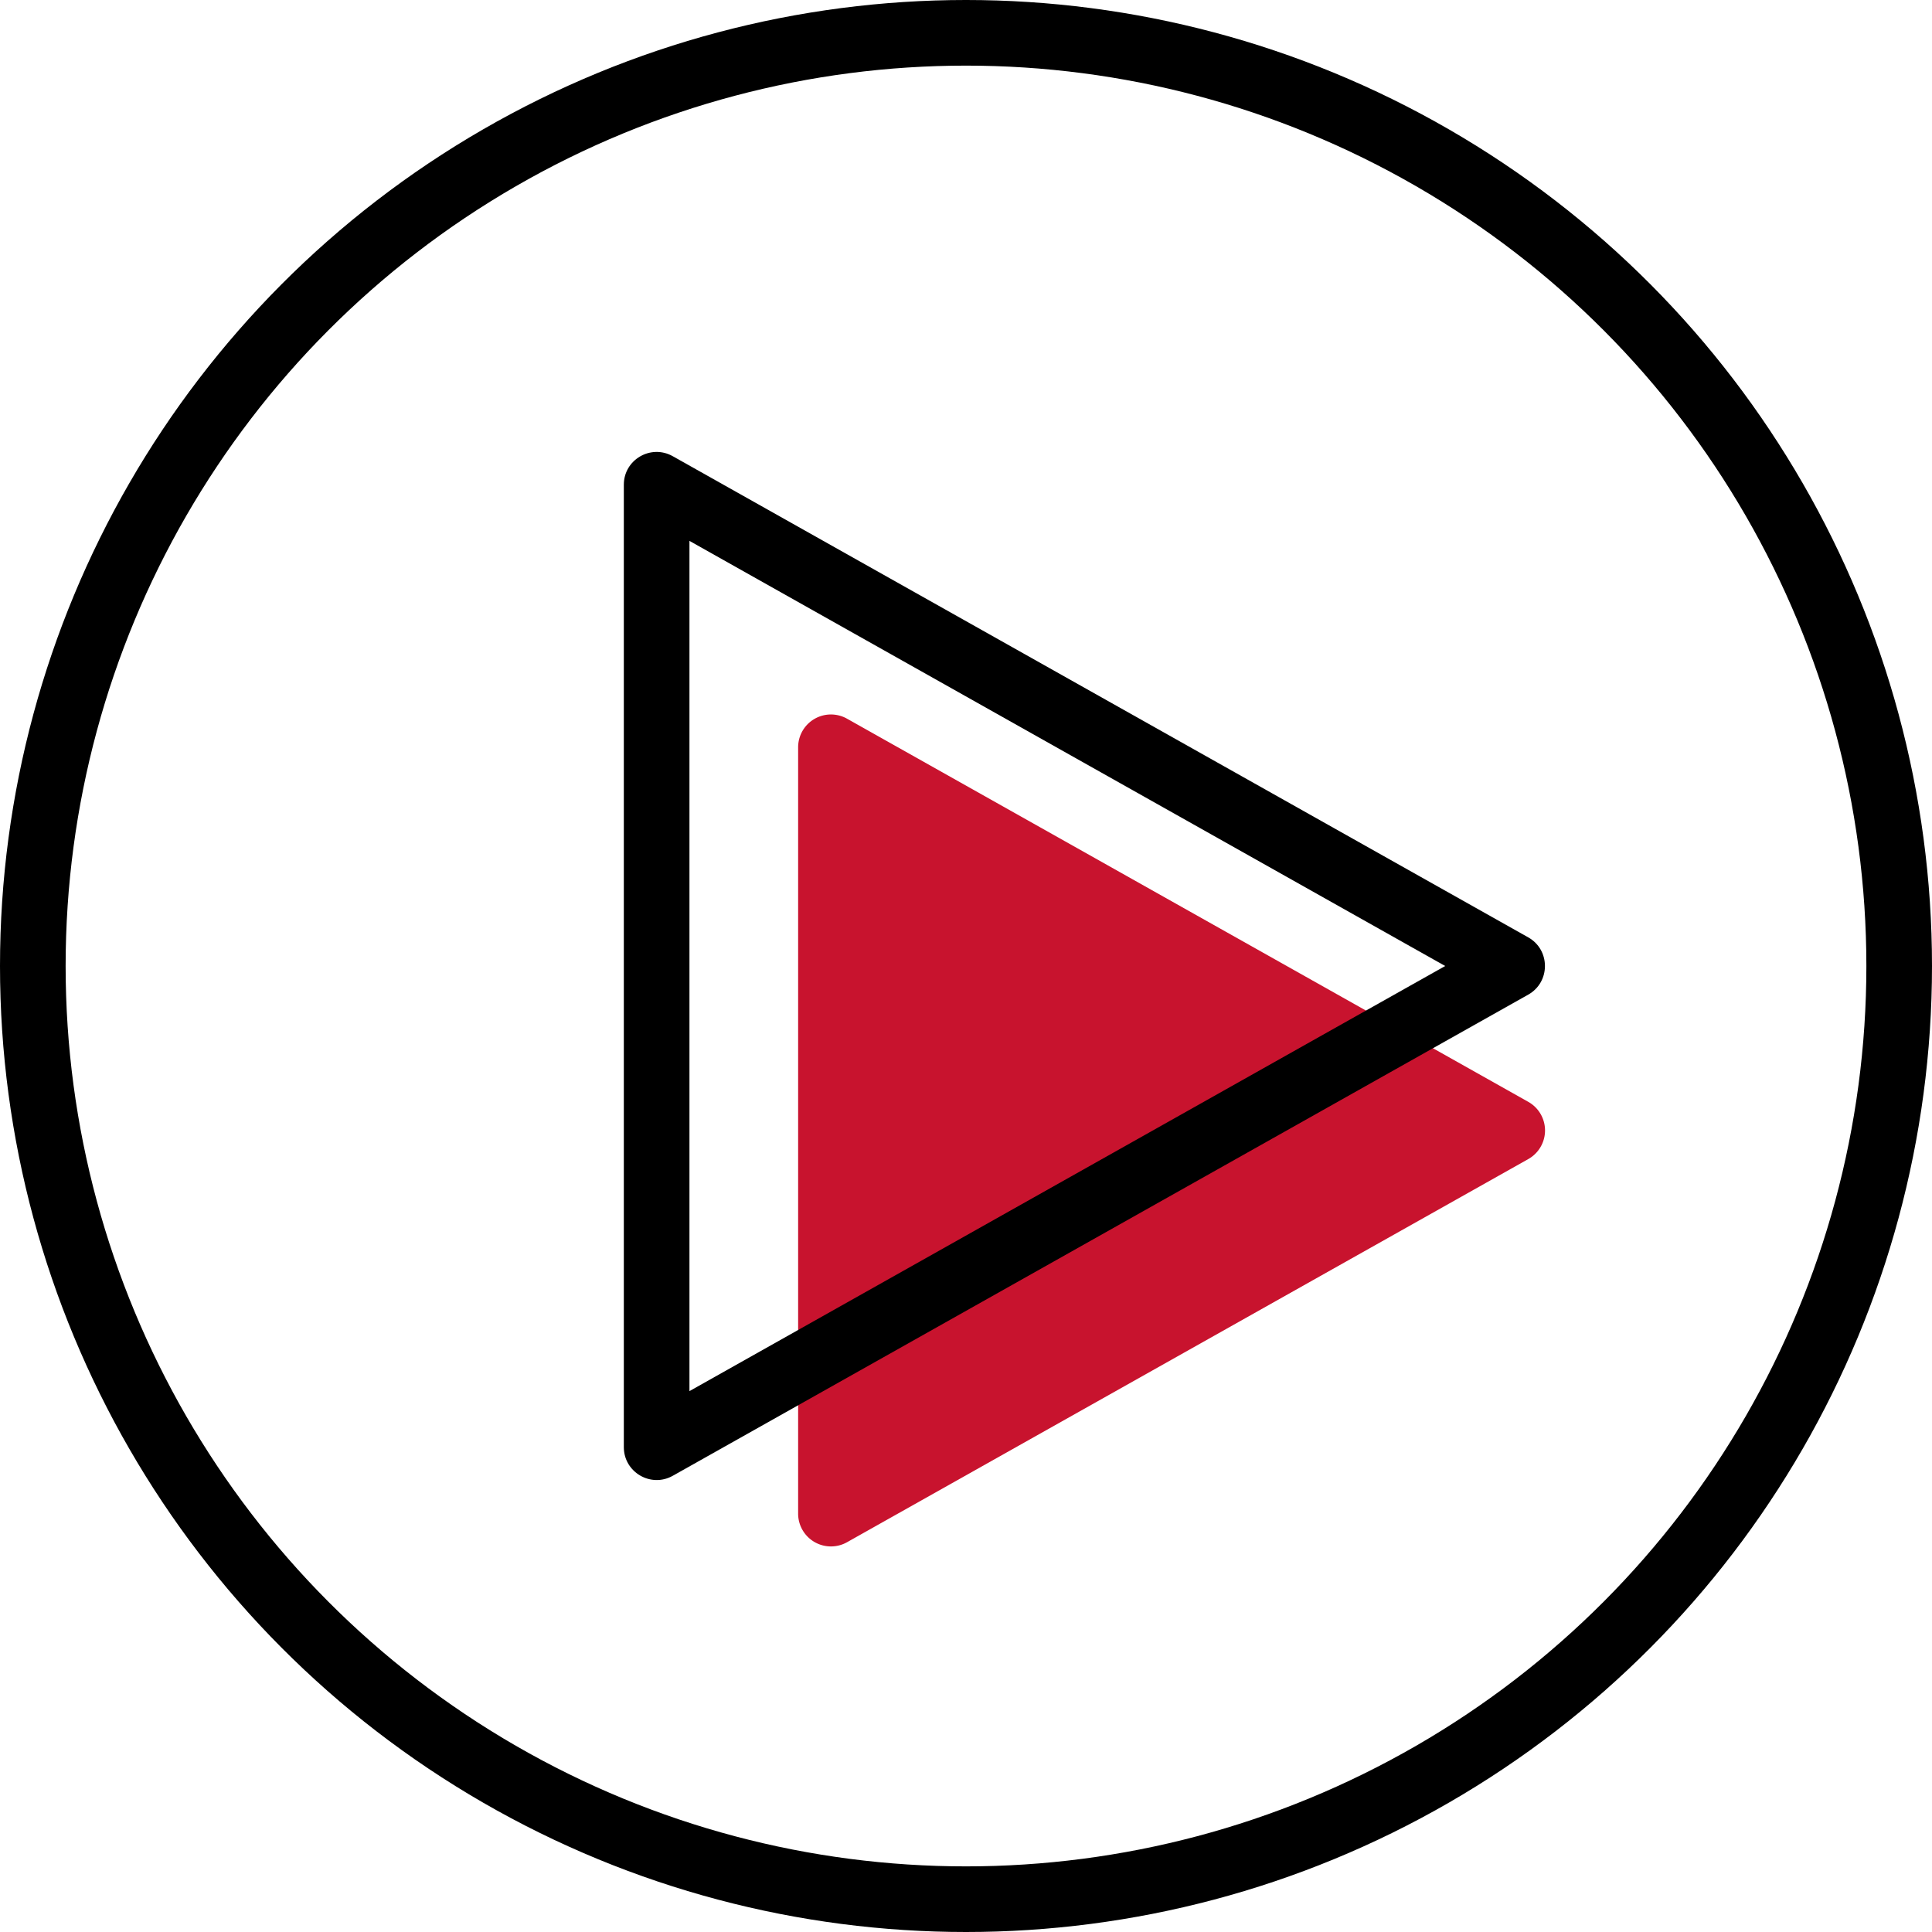
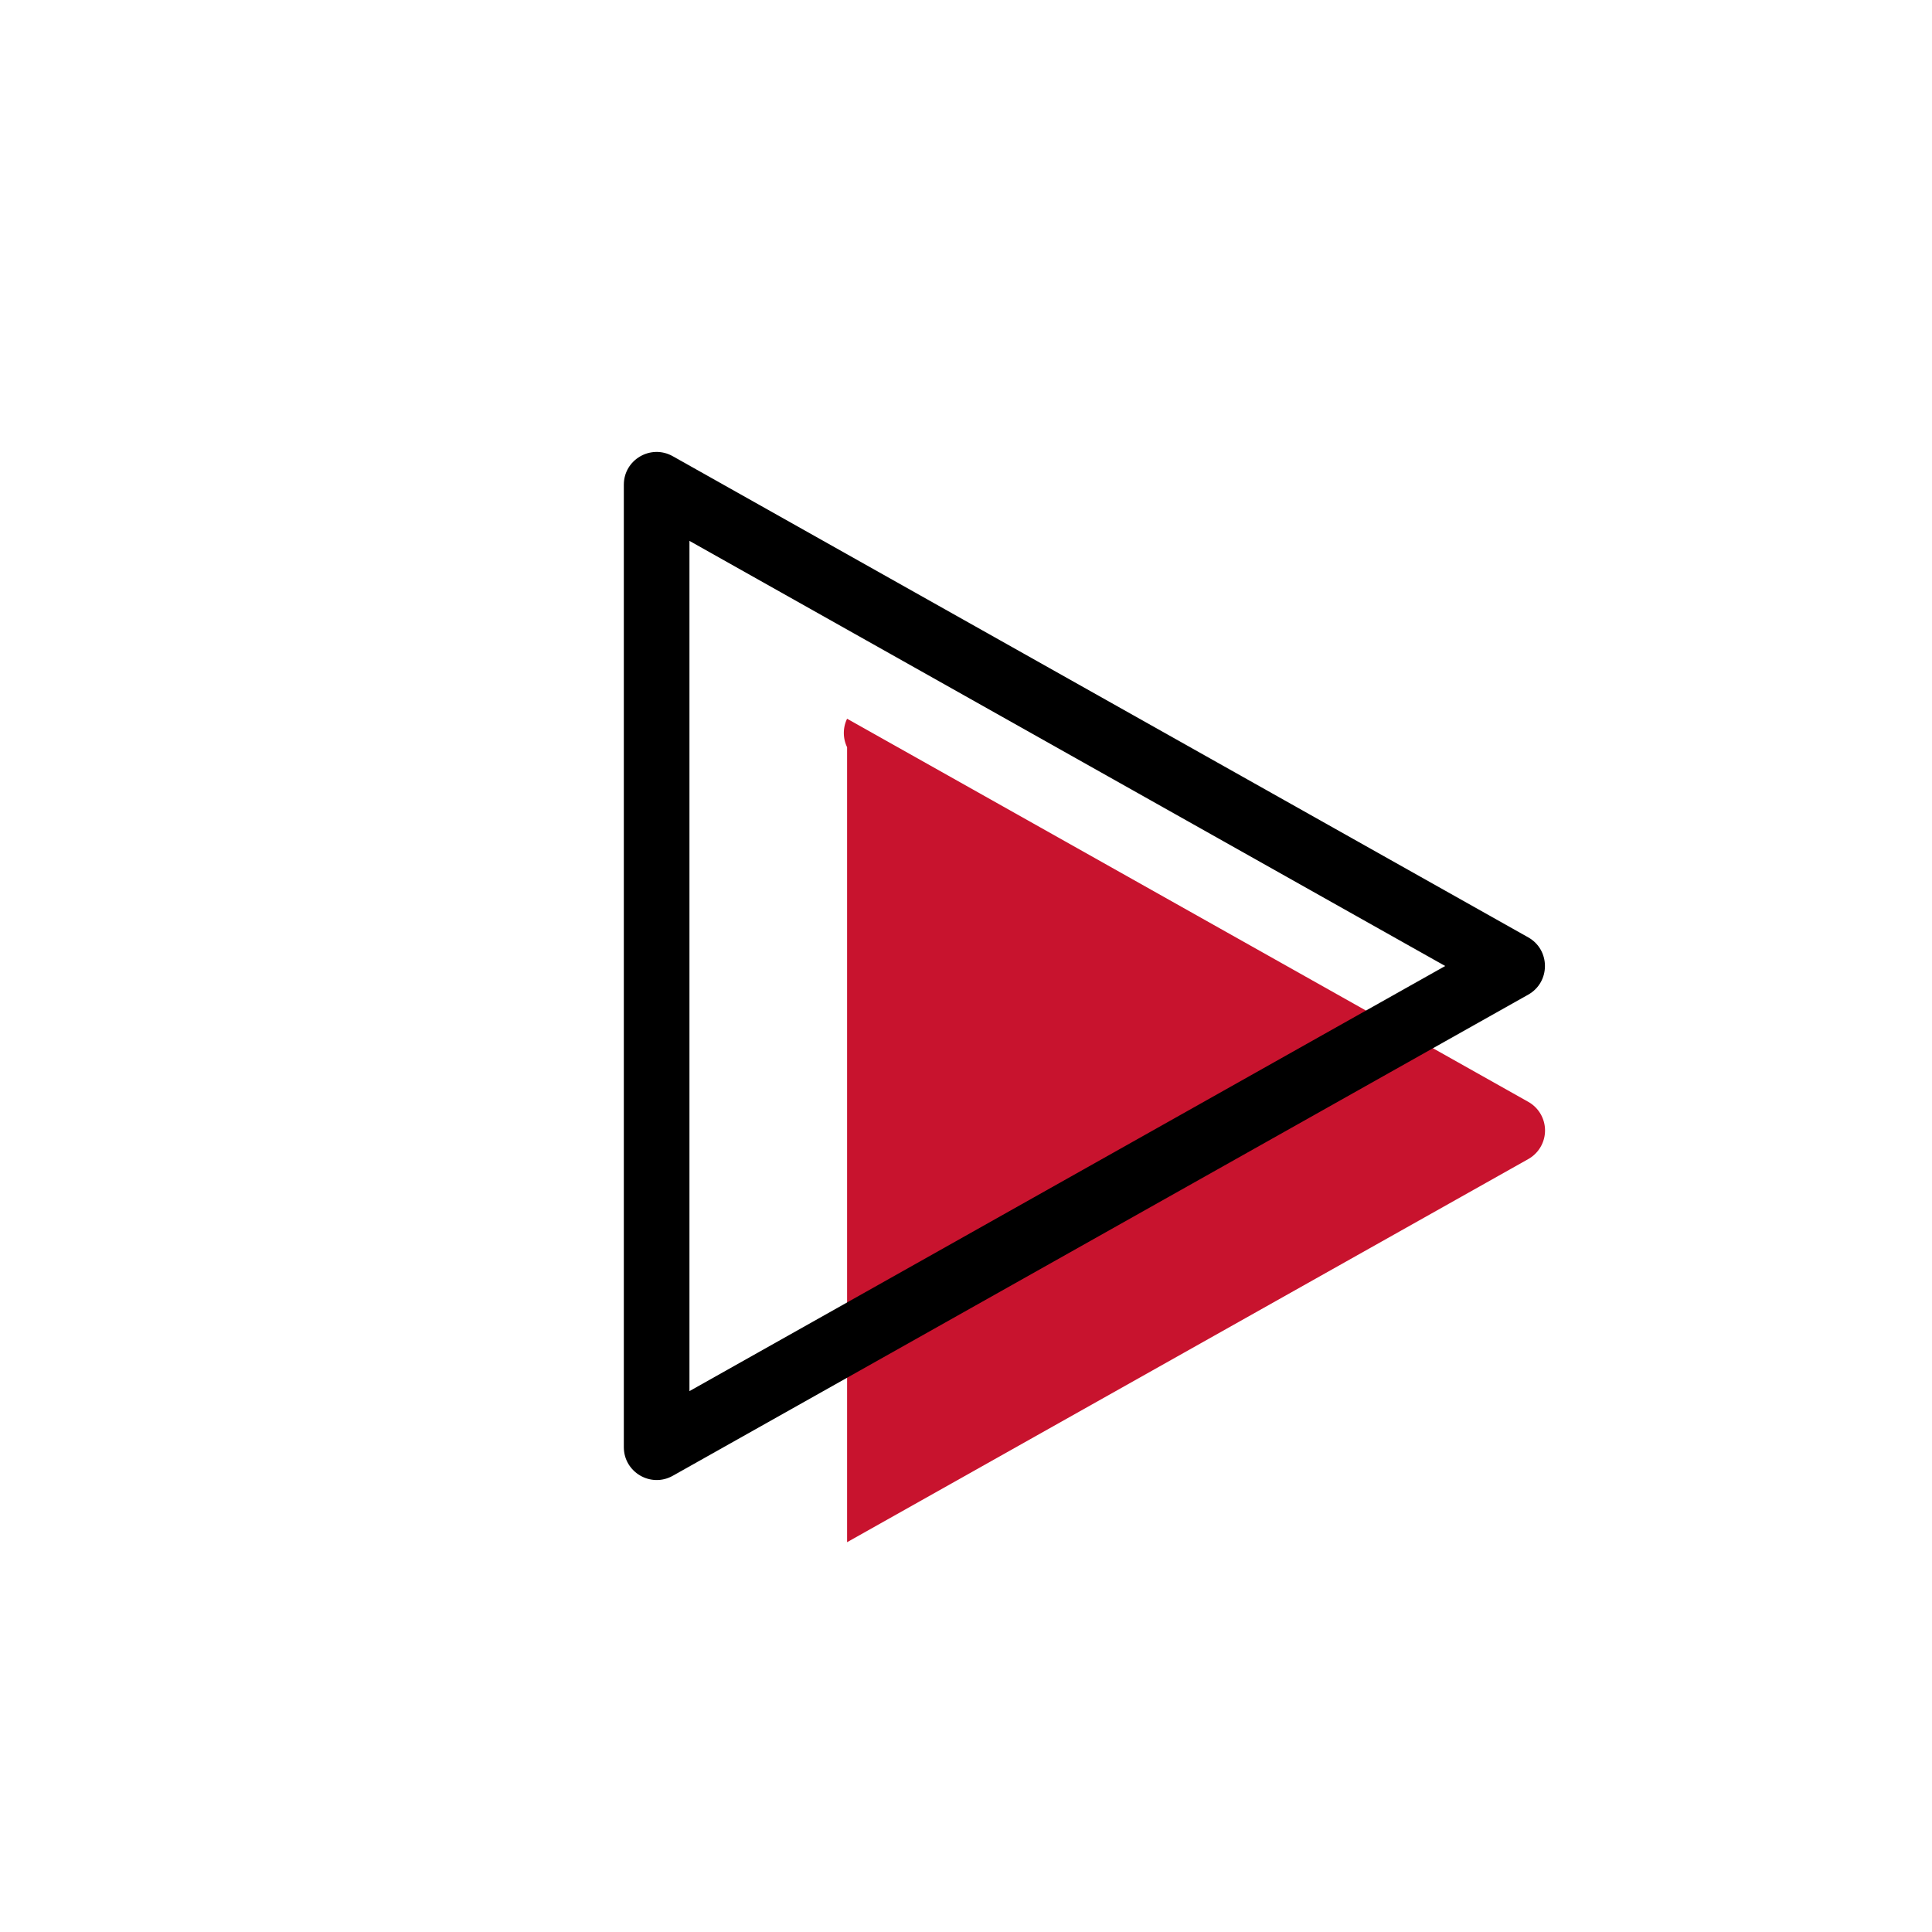
<svg xmlns="http://www.w3.org/2000/svg" width="14.72" height="14.72" viewBox="0 0 14.72 14.72">
  <g id="Group_9231" data-name="Group 9231" transform="translate(18788 18780)">
-     <path id="Polygon_3" data-name="Polygon 3" d="M3.129.387a.25.25,0,0,1,.436,0l2.919,5.19a.25.25,0,0,1-.218.373H.427A.25.25,0,0,1,.21,5.577Z" transform="translate(-18775.969 -18774.734) rotate(90)" fill="#c8132e" />
+     <path id="Polygon_3" data-name="Polygon 3" d="M3.129.387a.25.25,0,0,1,.436,0l2.919,5.19H.427A.25.25,0,0,1,.21,5.577Z" transform="translate(-18775.969 -18774.734) rotate(90)" fill="#c8132e" />
    <g id="Ellipse_243" data-name="Ellipse 243" transform="translate(-18788 -18780)" fill="none" stroke="#000" stroke-width="0.5">
      <circle cx="7.36" cy="7.36" r="7.36" stroke="none" />
-       <circle cx="7.36" cy="7.36" r="7.11" fill="none" />
    </g>
    <g id="Polygon_2" data-name="Polygon 2" transform="translate(-18775.969 -18776.734) rotate(90)" fill="none" stroke-linecap="round">
      <path d="M3.876.387a.25.25,0,0,1,.436,0L7.978,6.905a.25.25,0,0,1-.218.373H.427A.25.25,0,0,1,.21,6.905Z" stroke="none" />
      <path d="M 4.094 1.02 L 0.855 6.778 L 7.333 6.778 L 4.094 1.02 M 4.094 0.26 C 4.179 0.26 4.264 0.302 4.312 0.387 L 7.978 6.905 C 8.072 7.072 7.951 7.278 7.76 7.278 L 0.427 7.278 C 0.236 7.278 0.116 7.072 0.21 6.905 L 3.876 0.387 C 3.924 0.302 4.009 0.26 4.094 0.26 Z" stroke="none" fill="#000" />
    </g>
  </g>
</svg>